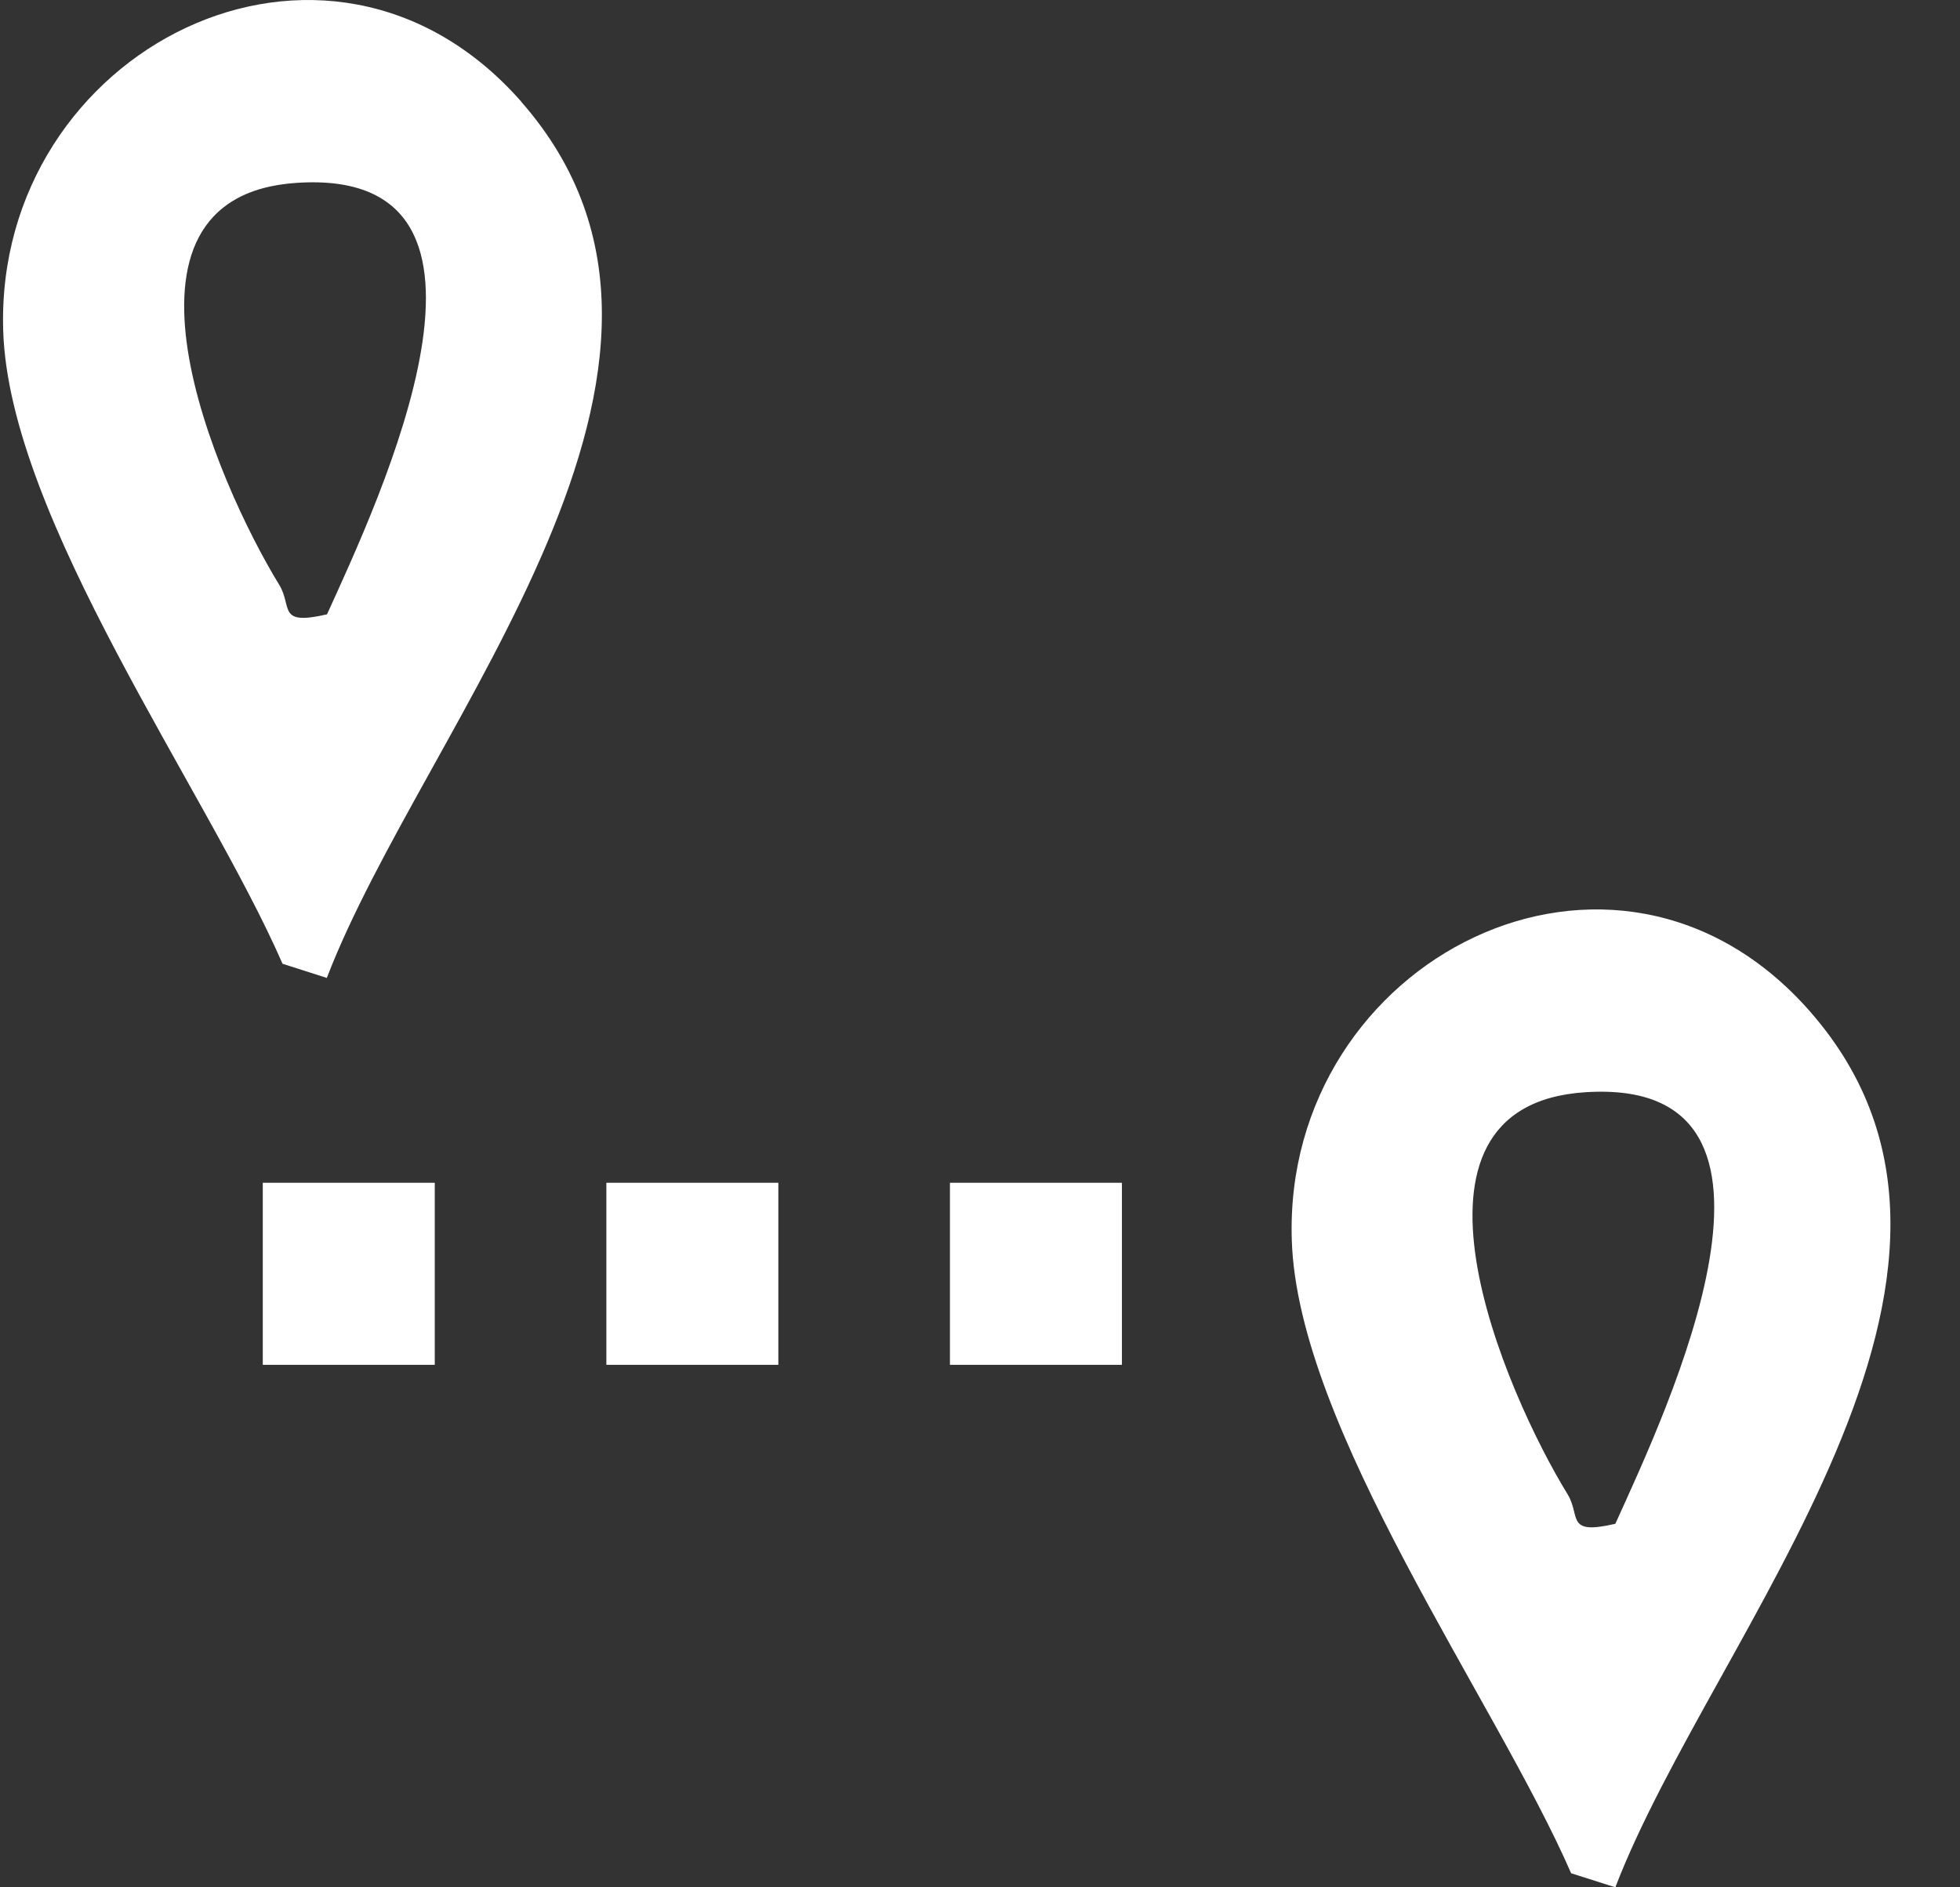
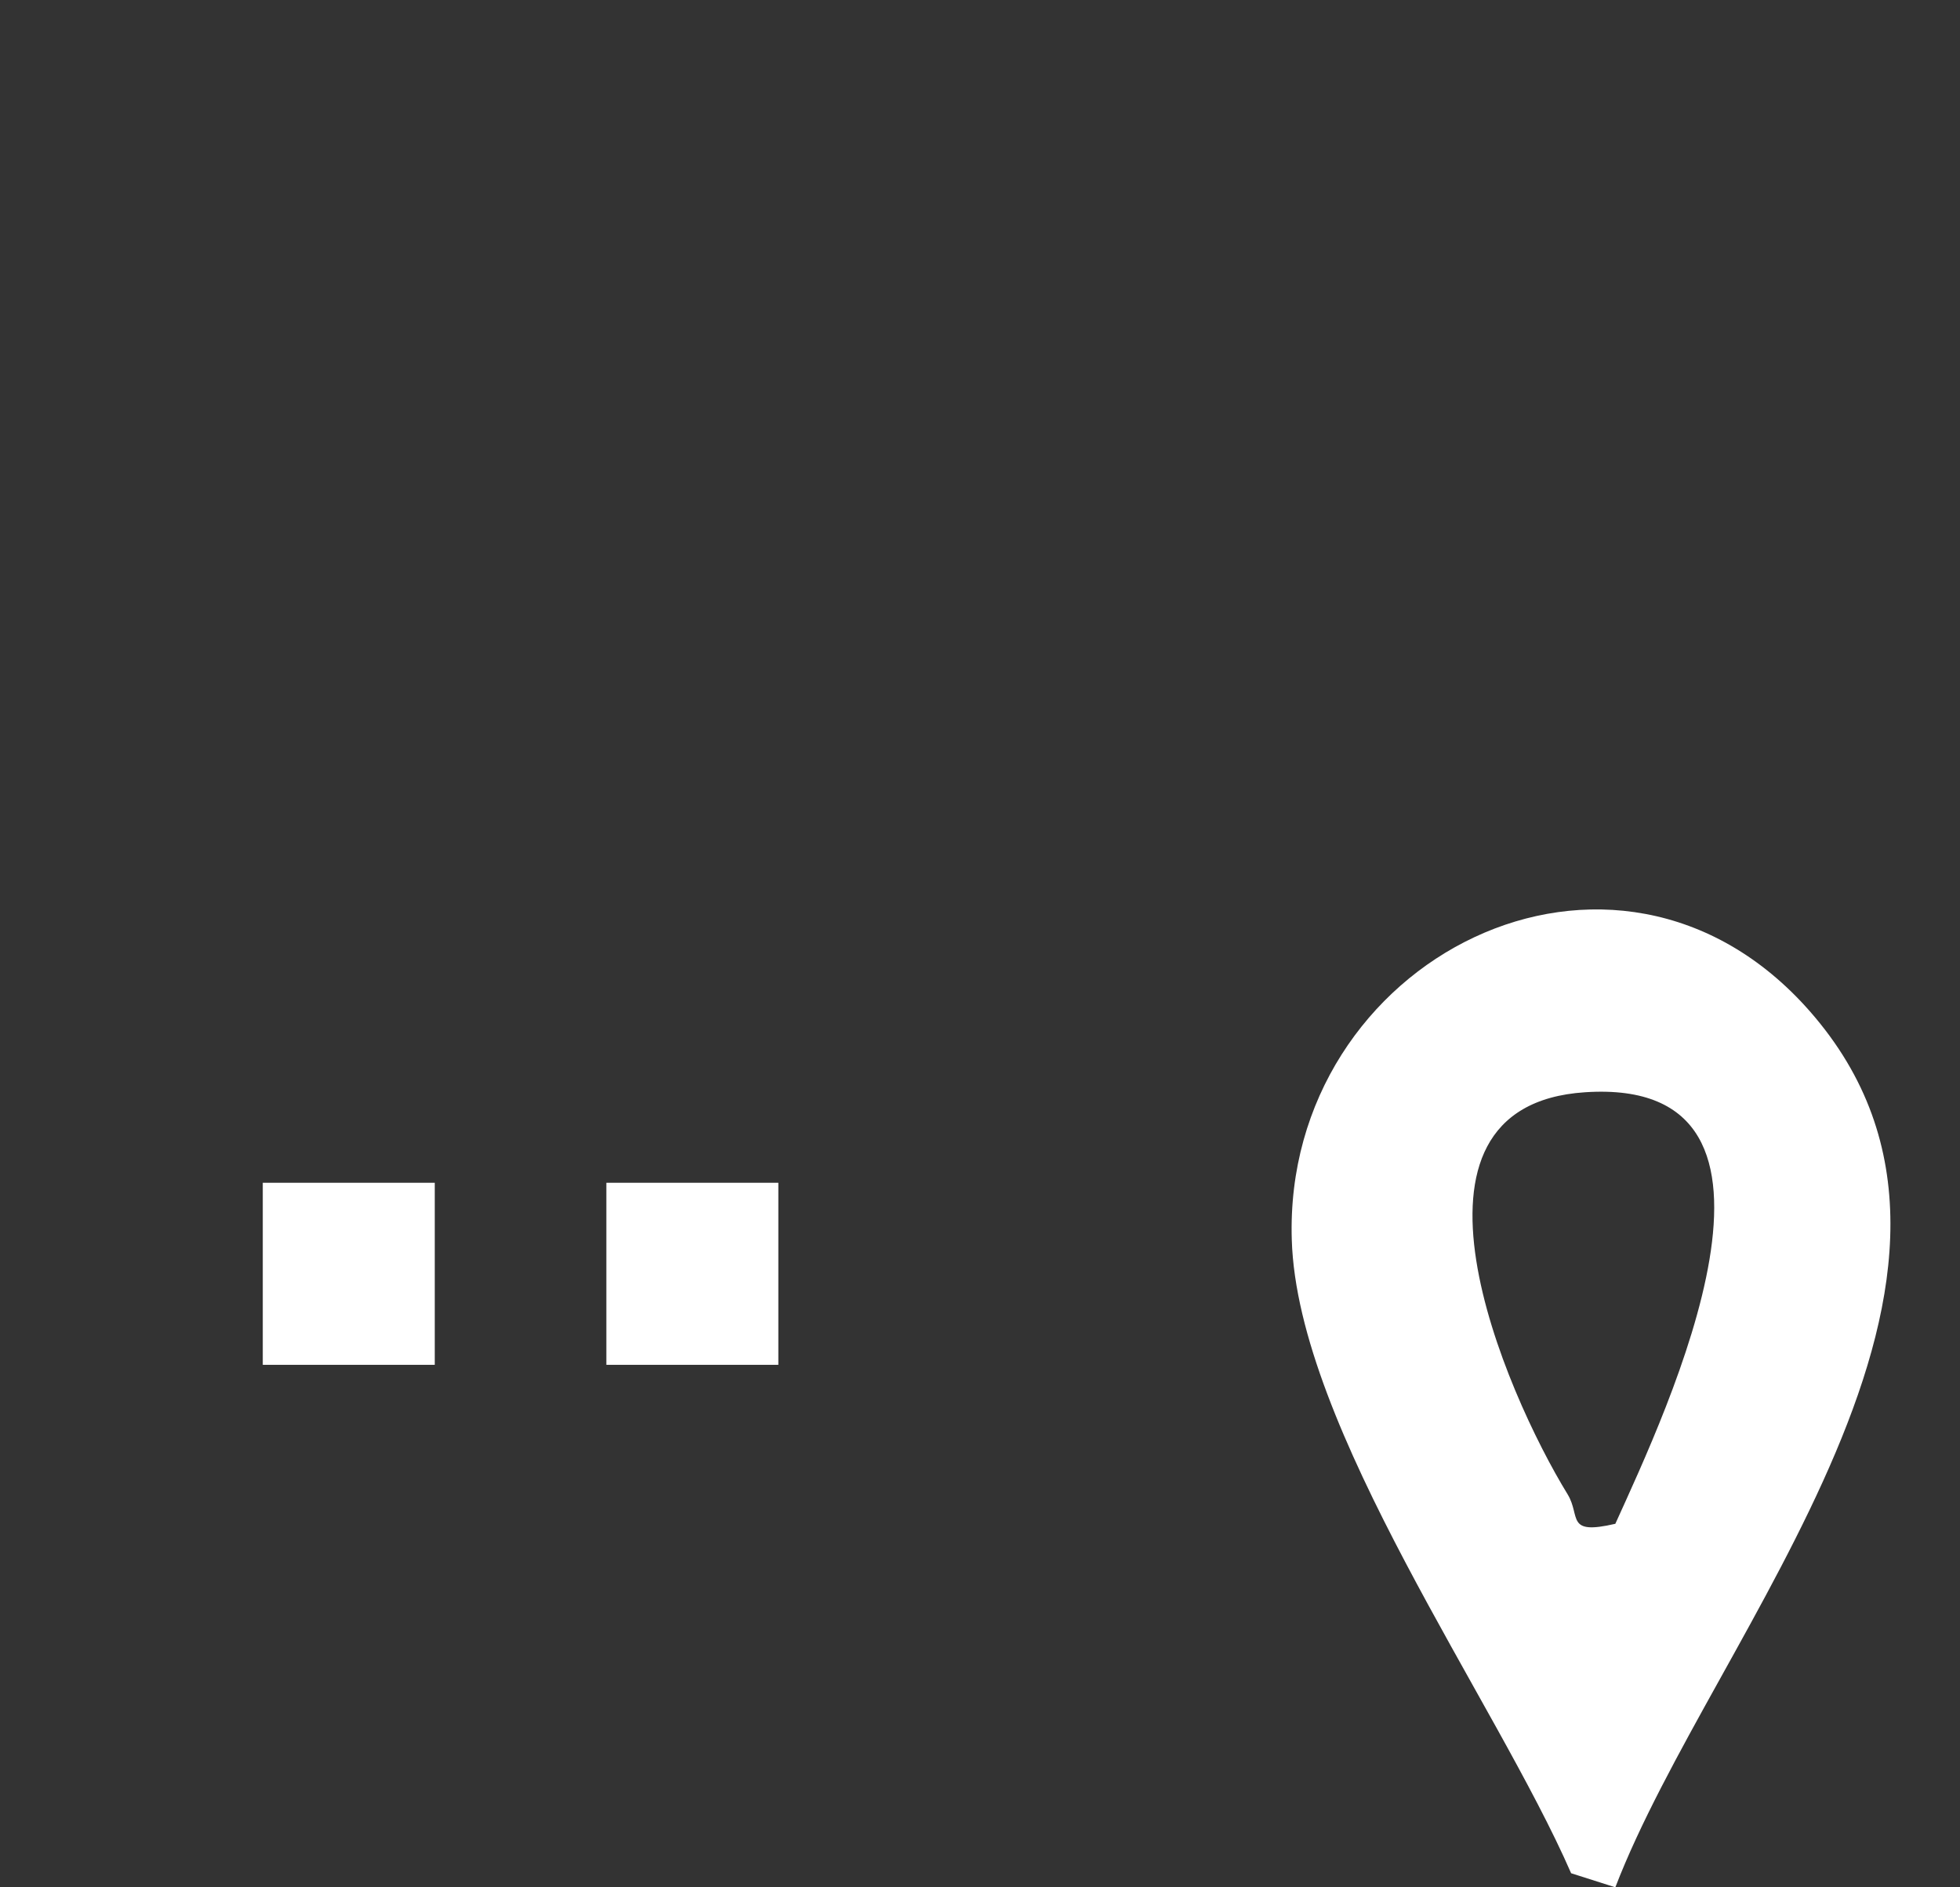
<svg xmlns="http://www.w3.org/2000/svg" width="27" height="26" viewBox="0 0 27 26" fill="none">
  <rect x="0" y="0" width="27" height="26" fill="#333333" stroke="none" />
-   <path d="M7.184 1.404C4.502 -1.653 -0.074 0.686 0.044 4.551C0.121 7.142 2.857 10.9 3.892 13.277L4.502 13.472C5.848 9.967 10.355 5.021 7.182 1.404H7.184ZM4.505 8.463C3.815 8.623 4.031 8.363 3.848 8.059C2.987 6.656 1.269 2.704 4.088 2.519C7.395 2.3 5.212 6.904 4.505 8.463Z" fill="white" />
  <path d="M24.932 13.932C22.249 10.875 17.673 13.215 17.795 17.08C17.872 19.67 20.608 23.429 21.643 25.806L22.252 26C23.598 22.495 28.106 17.55 24.932 13.932ZM22.252 20.992C21.563 21.152 21.779 20.892 21.596 20.588C20.735 19.185 19.016 15.232 21.835 15.047C25.142 14.828 22.959 19.432 22.252 20.992Z" fill="white" />
  <path d="M5.989 16.294H3.62V18.802H5.989V16.294Z" fill="white" />
  <path d="M10.722 16.294H8.353V18.802H10.722V16.294Z" fill="white" />
-   <path d="M15.455 16.294H13.086V18.802H15.455V16.294Z" fill="white" />
</svg>